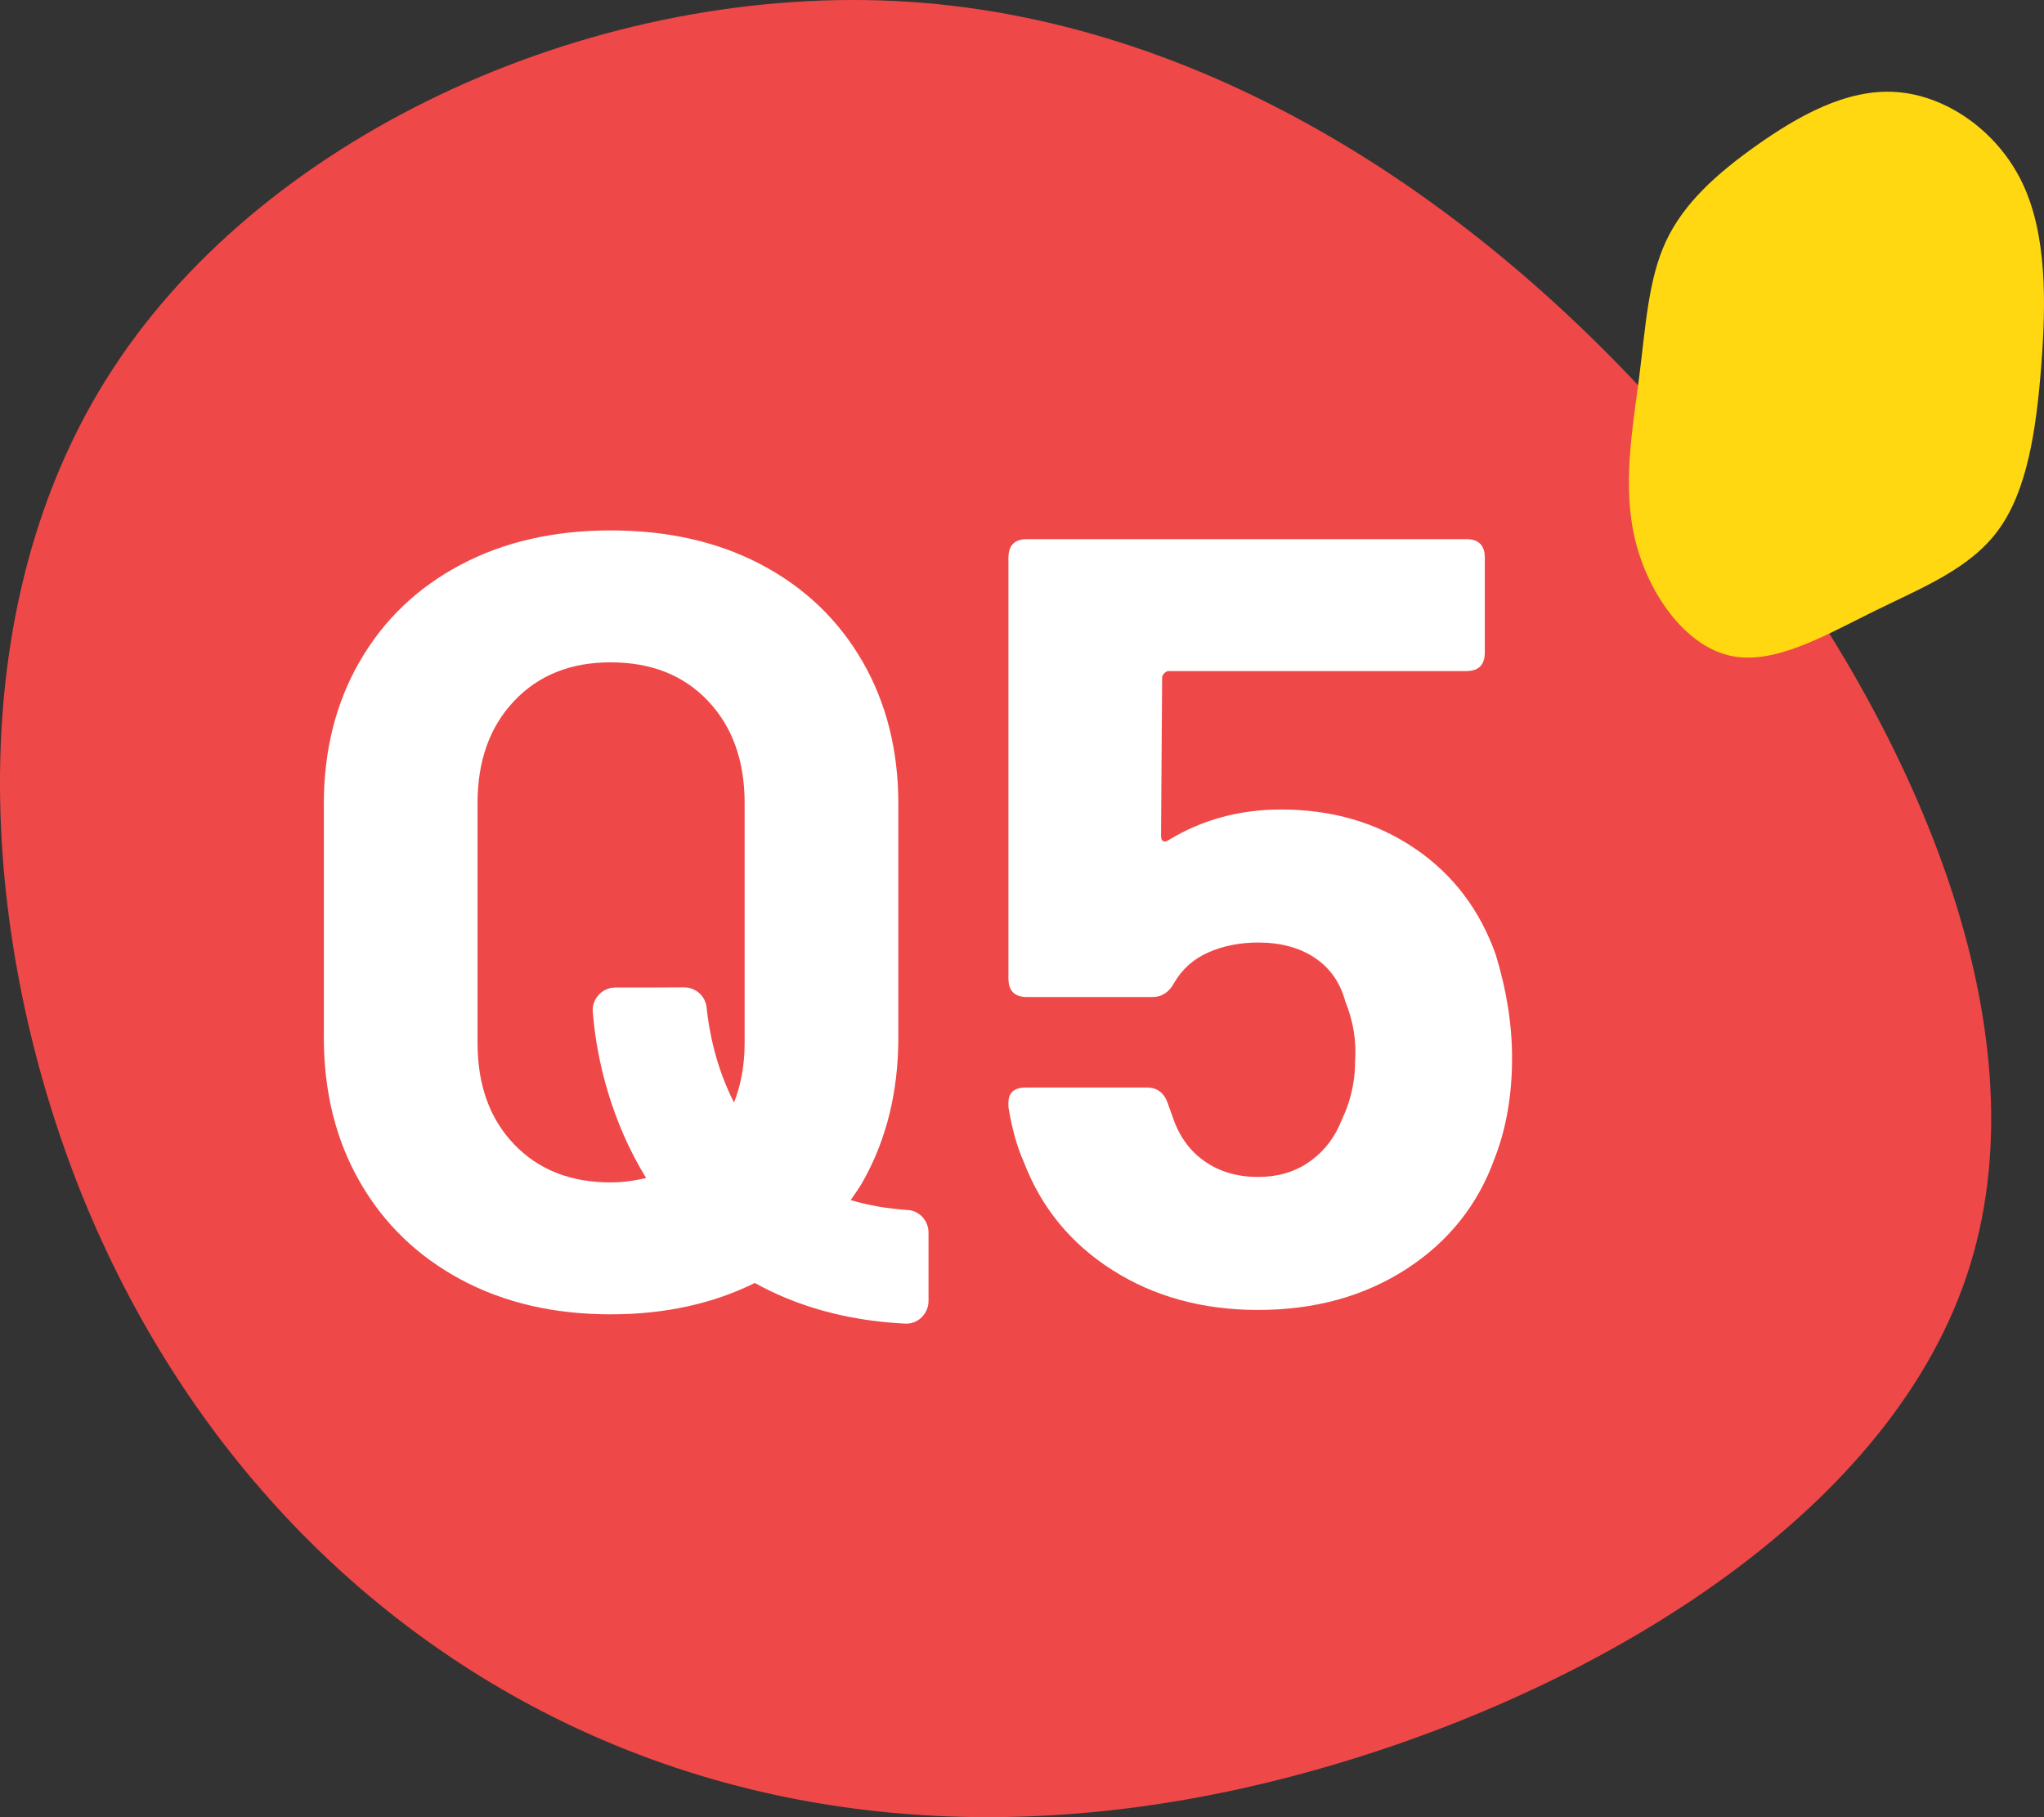
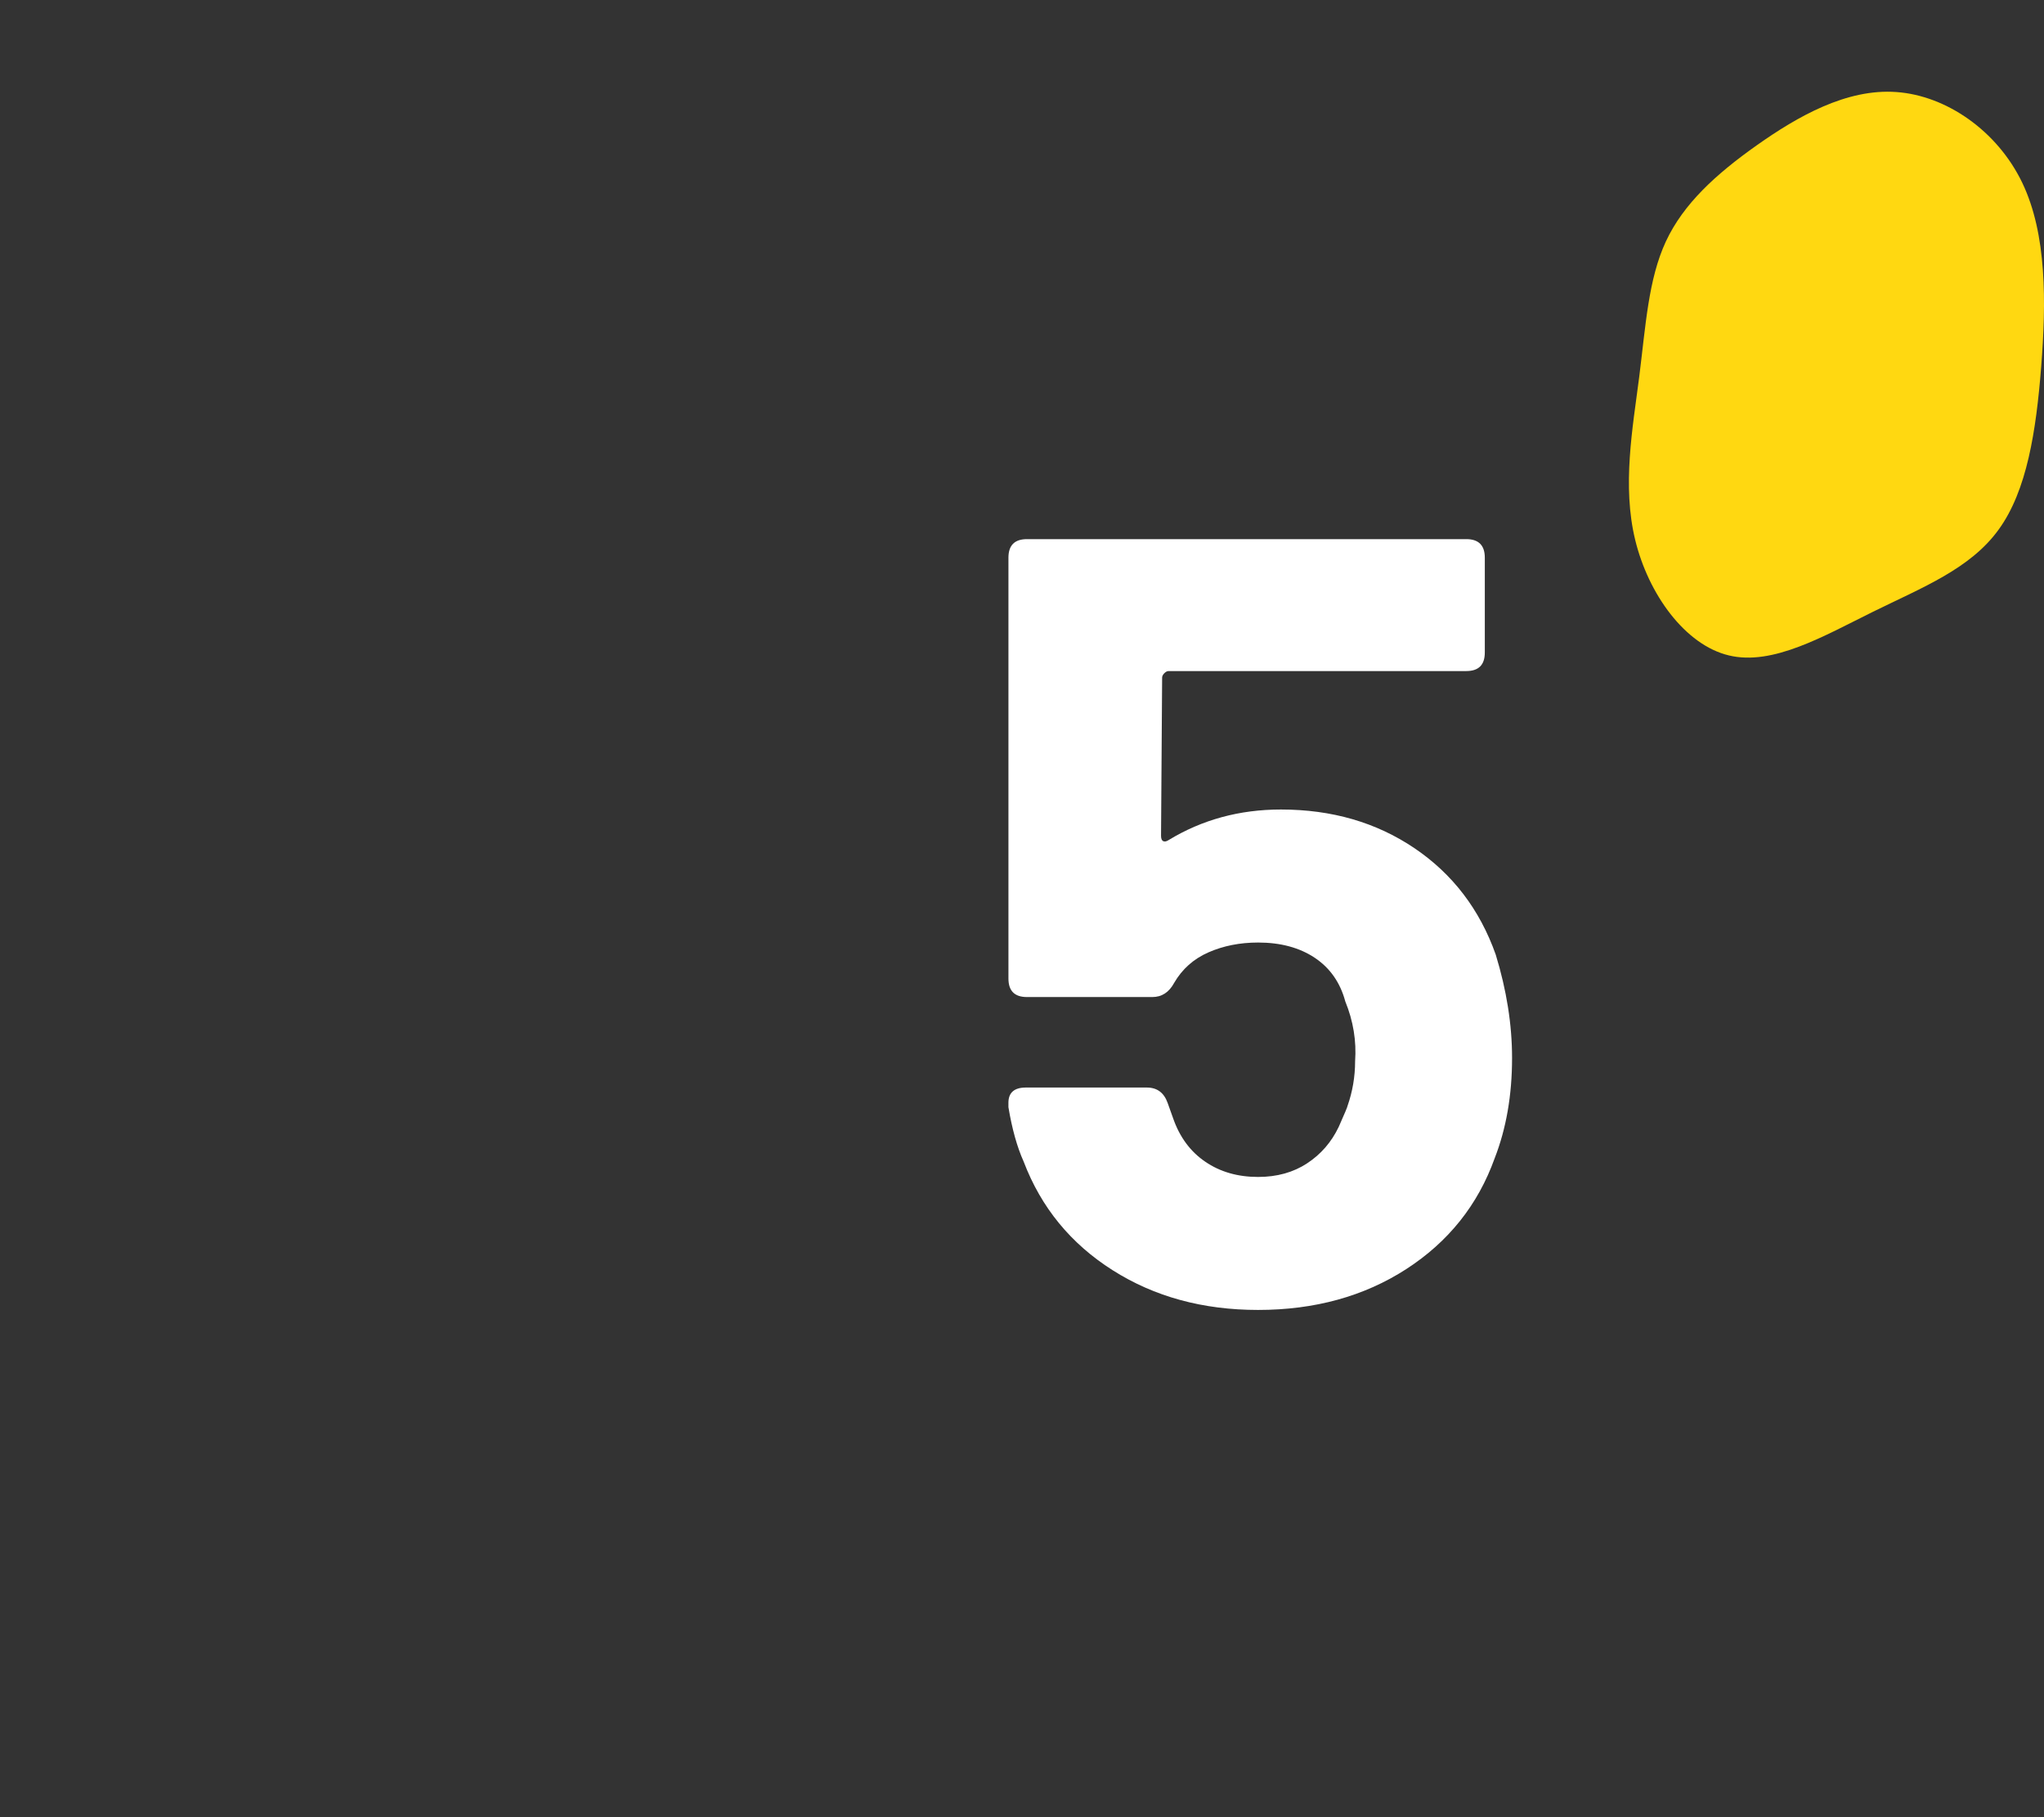
<svg xmlns="http://www.w3.org/2000/svg" version="1.1" id="レイヤー_1" x="0px" y="0px" viewBox="0 0 90 80" style="enable-background:new 0 0 90 80;" xml:space="preserve">
  <rect x="0" y="0" width="90" height="80" fill="#333333" stroke="none" />
  <style type="text/css">
	.st0{fill:#EF4848;}
	.st1{fill:#FFD811;}
	.st2{fill:#FFFFFF;}
</style>
-   <path class="st0" d="M75.043,20.263c9.133,11.019,15.012,24.76,11.698,35.451c-3.294,10.672-15.82,18.314-27.715,21.884  c-11.895,3.589-23.198,3.126-32.943-1.197C16.337,72.079,8.171,63.897,3.594,52.569C-0.962,41.221-1.89,26.728,4.975,16.23  C11.84,5.713,26.477-0.791,40.009,0.077C53.521,0.965,65.909,9.244,75.043,20.263z" />
  <path class="st1" d="M88.001,23.317c-1.247,1.725-3.35,2.542-5.525,3.613c-2.171,1.071-4.419,2.391-6.349,1.925  c-1.934-0.46-3.55-2.704-4.128-5.089c-0.578-2.38-0.114-4.906,0.178-7.177c0.287-2.272,0.401-4.294,1.174-5.96  c0.774-1.66,2.207-2.964,4.005-4.235c1.793-1.266,3.951-2.504,6.149-2.342c2.198,0.157,4.438,1.709,5.534,3.986  c1.097,2.282,1.056,5.295,0.837,8.113C89.653,18.969,89.253,21.597,88.001,23.317z" />
  <g>
    <path class="st2" d="M65.858,42.023c-0.704-1.984-1.896-3.545-3.576-4.681c-1.68-1.136-3.641-1.704-5.88-1.704   c-1.824,0-3.472,0.449-4.944,1.344c-0.096,0.064-0.176,0.08-0.24,0.049c-0.065-0.031-0.096-0.111-0.096-0.24l0.048-6.96   c0-0.063,0.032-0.128,0.096-0.192c0.063-0.063,0.127-0.096,0.192-0.096h13.104c0.544,0,0.816-0.271,0.816-0.816v-4.176   c0-0.543-0.272-0.816-0.816-0.816H45.219c-0.545,0-0.816,0.273-0.816,0.816v18.528c0,0.544,0.271,0.815,0.816,0.815h5.52   c0.415,0,0.735-0.207,0.96-0.623c0.352-0.607,0.855-1.057,1.512-1.345c0.656-0.288,1.384-0.432,2.184-0.432   c0.992,0,1.824,0.224,2.496,0.672c0.672,0.448,1.12,1.089,1.344,1.92c0.352,0.864,0.496,1.745,0.432,2.64   c0,0.672-0.112,1.328-0.336,1.969c0,0.031-0.128,0.336-0.384,0.912c-0.32,0.672-0.784,1.208-1.392,1.607   c-0.608,0.4-1.329,0.6-2.16,0.6c-0.896,0-1.672-0.223-2.328-0.672c-0.656-0.447-1.128-1.087-1.416-1.92   c-0.128-0.352-0.208-0.576-0.24-0.672c-0.161-0.447-0.464-0.672-0.912-0.672H45.17c-0.512,0-0.768,0.225-0.768,0.672v0.192   c0.16,0.96,0.384,1.761,0.672,2.399c0.768,2.017,2.071,3.608,3.912,4.776c1.84,1.169,3.976,1.752,6.408,1.752   c2.496,0,4.672-0.601,6.528-1.8c1.855-1.2,3.152-2.824,3.888-4.872c0.512-1.312,0.768-2.784,0.768-4.416   C66.579,45.111,66.338,43.592,65.858,42.023z" />
-     <path class="st2" d="M39.974,53.27c-0.935-0.06-1.769-0.214-2.519-0.438c0.175-0.256,0.359-0.502,0.516-0.777   c1.056-1.855,1.584-3.984,1.584-6.384V35.398c0-2.367-0.528-4.463-1.584-6.287c-1.056-1.824-2.536-3.24-4.44-4.248   c-1.904-1.008-4.12-1.512-6.648-1.512c-2.496,0-4.696,0.504-6.6,1.512s-3.384,2.424-4.44,4.248   c-1.056,1.824-1.584,3.92-1.584,6.287v10.272c0,2.399,0.528,4.521,1.584,6.36c1.056,1.84,2.536,3.271,4.44,4.296   c1.904,1.023,4.104,1.536,6.6,1.536c2.402,0,4.513-0.47,6.352-1.38c1.783,0.989,3.958,1.655,6.622,1.79   c0.562,0.028,1.027-0.438,1.027-1.001v-3.008C40.884,53.747,40.49,53.303,39.974,53.27z M22.635,50.375   c-1.072-1.119-1.608-2.607-1.608-4.464v-10.56c0-1.855,0.536-3.353,1.608-4.488c1.072-1.136,2.488-1.704,4.248-1.704   c1.792,0,3.224,0.568,4.296,1.704c1.072,1.136,1.608,2.633,1.608,4.488v10.56c0,0.981-0.162,1.853-0.467,2.628   c-0.811-1.582-1.106-3.191-1.207-4.185c-0.051-0.508-0.487-0.889-0.998-0.887l-1.556,0.007h-1.456   c-0.581,0-1.046,0.489-1.002,1.068c0.166,2.175,0.85,4.883,2.349,7.321c-0.493,0.114-1.007,0.191-1.568,0.191   C25.123,52.055,23.707,51.496,22.635,50.375z" />
  </g>
</svg>